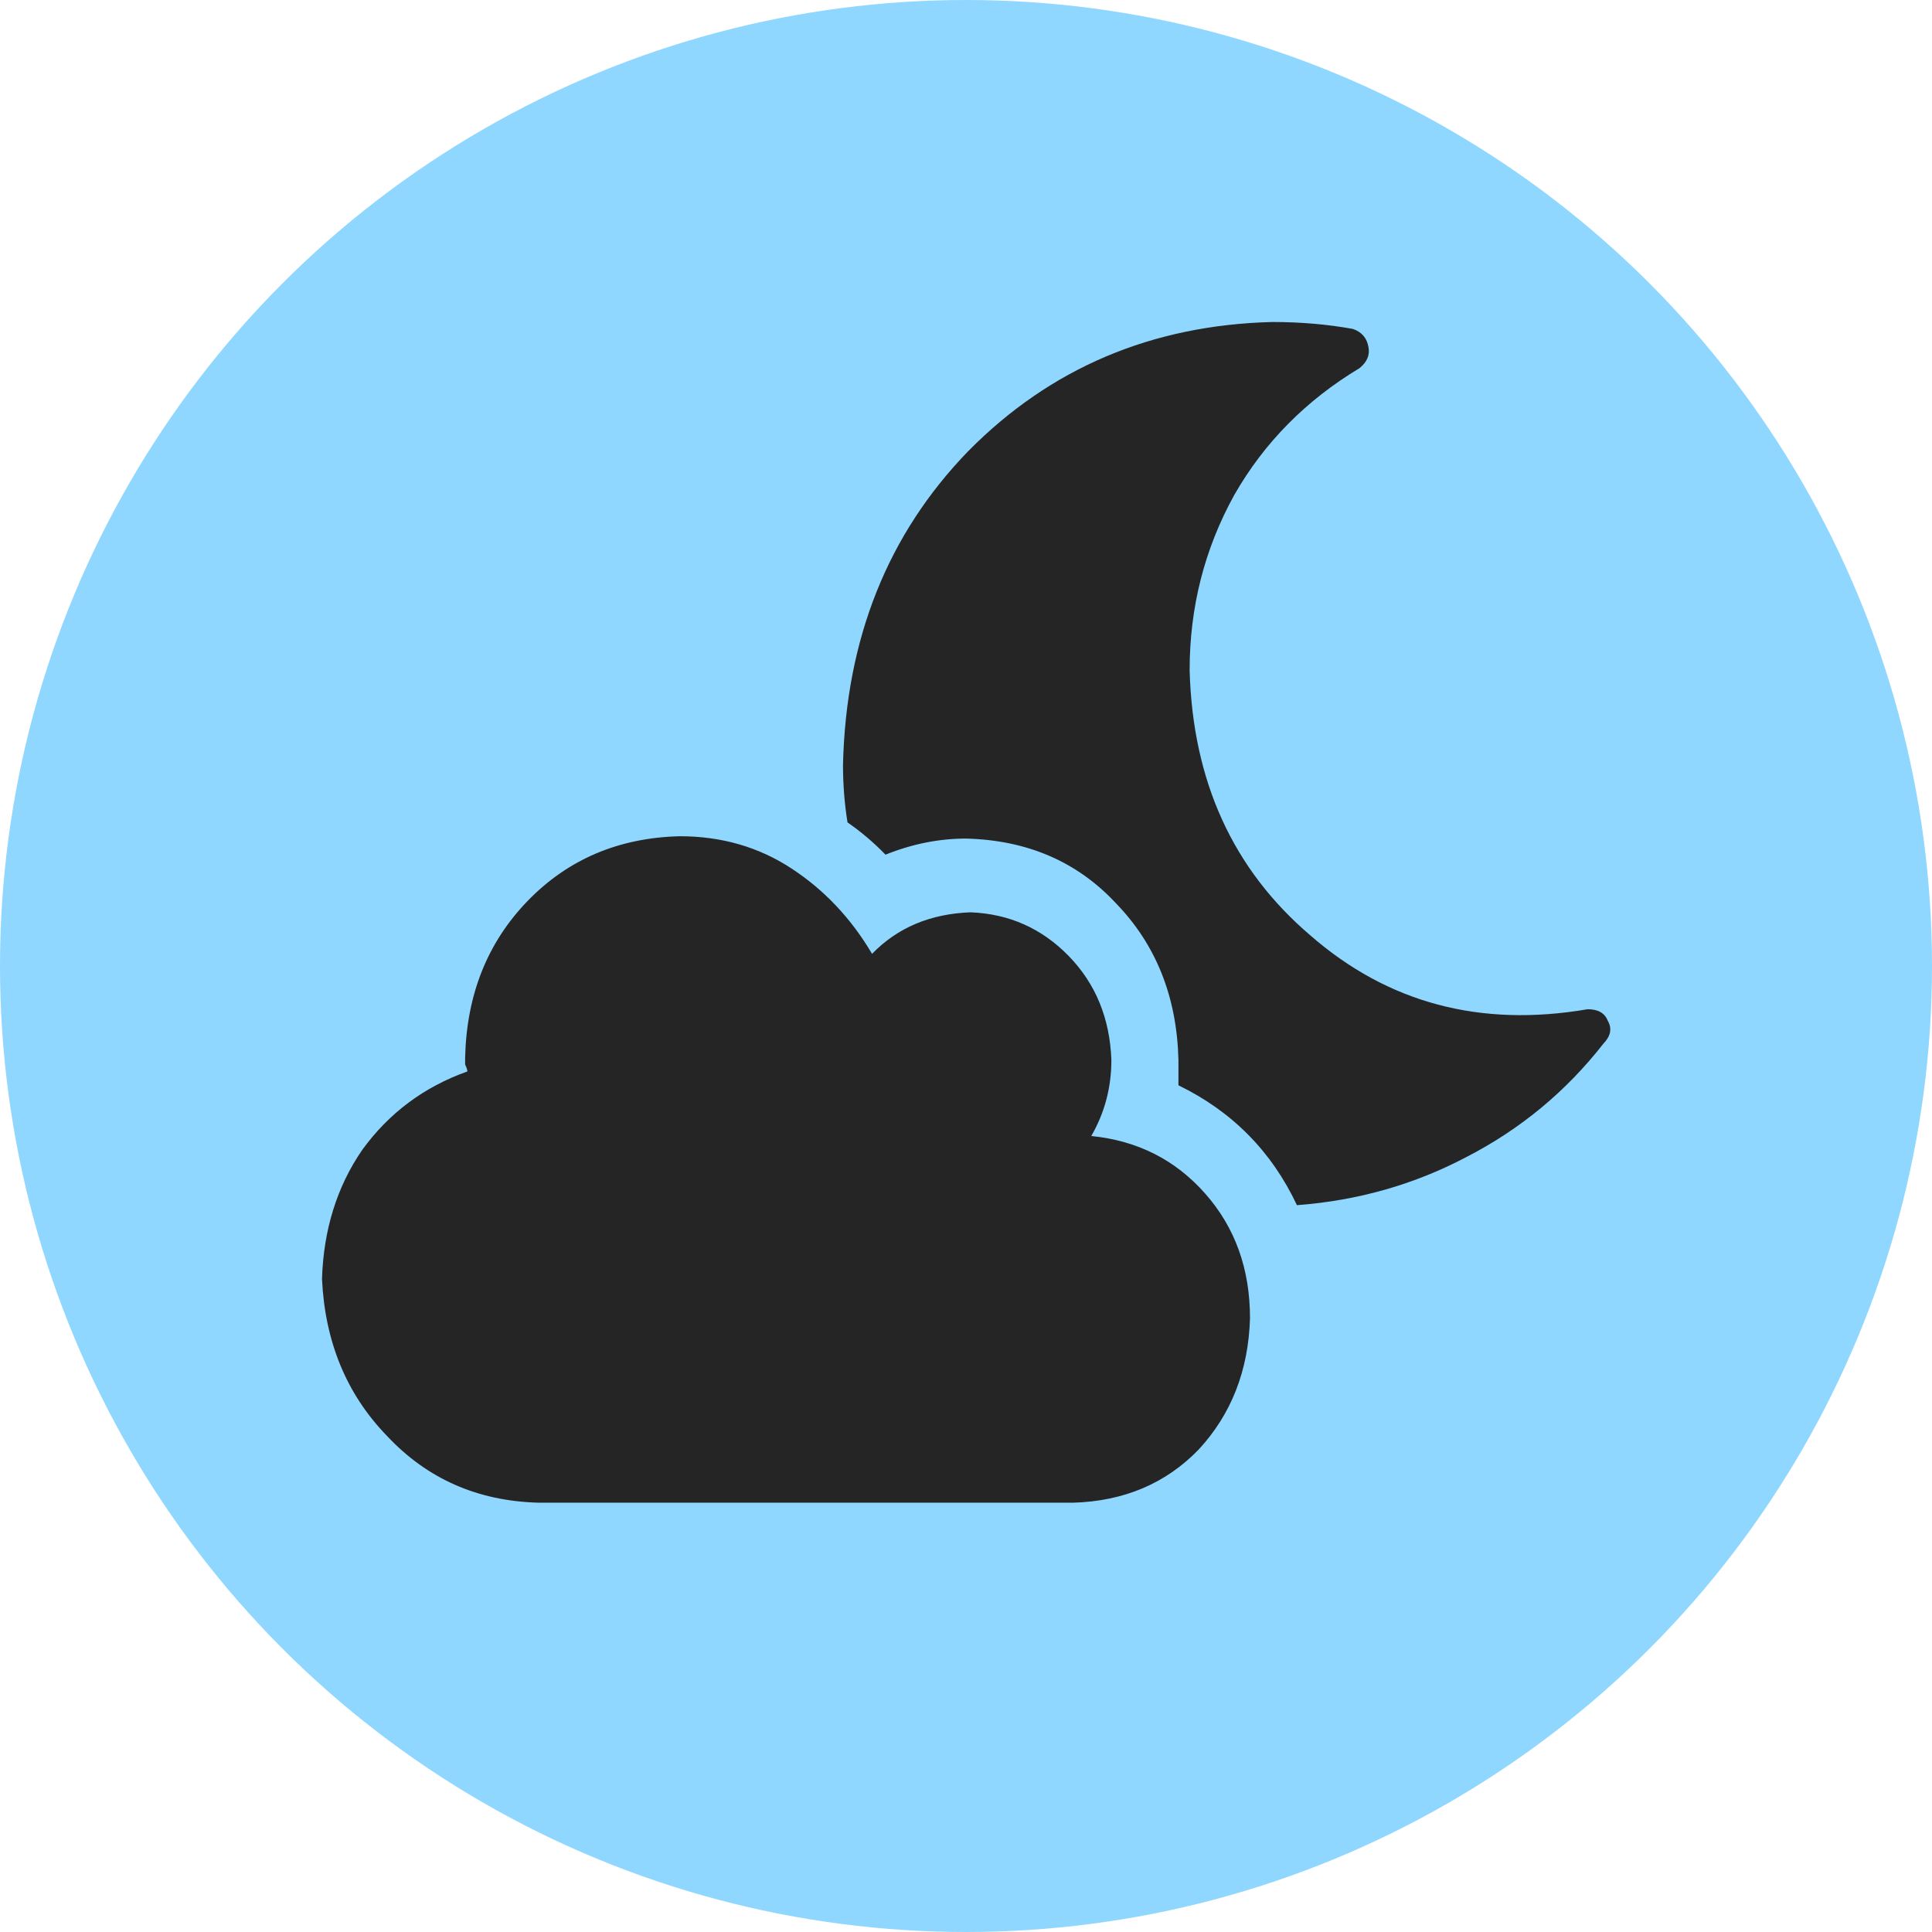
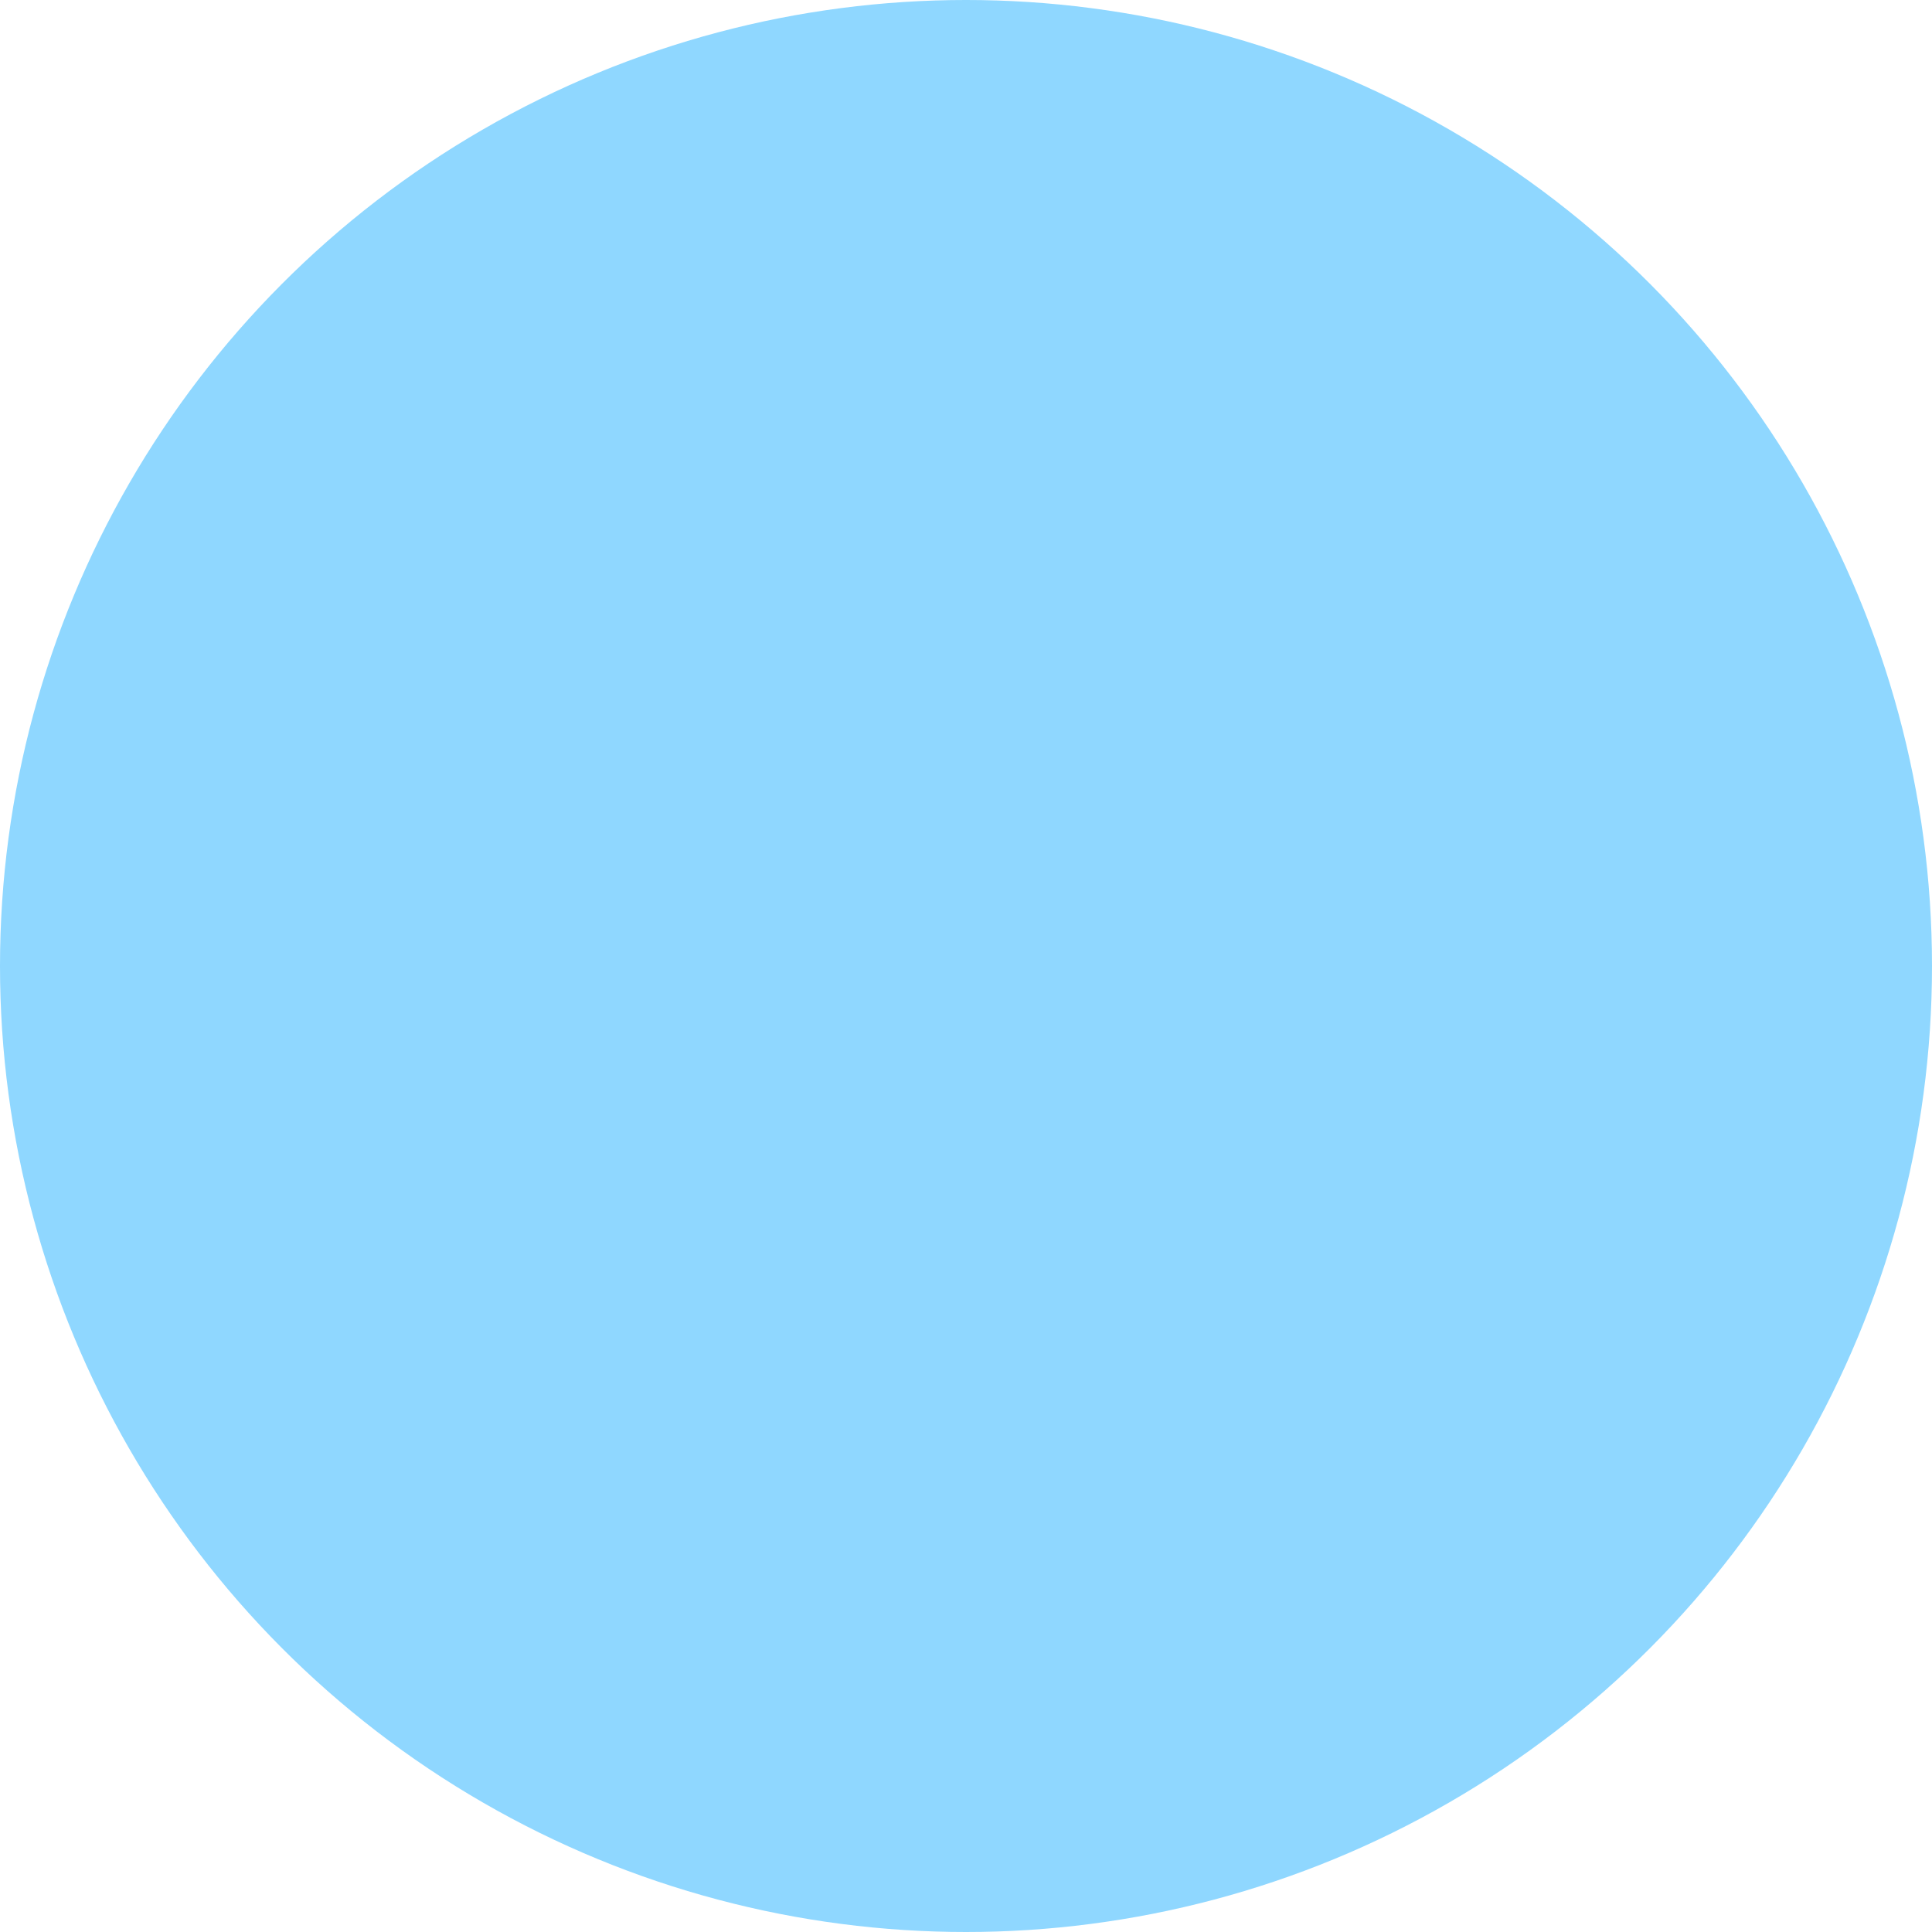
<svg xmlns="http://www.w3.org/2000/svg" width="24" height="24" viewBox="0 0 24 24" fill="none">
  <g clip-path="url(#clip0_1756_30201)">
    <circle cx="12" cy="12" r="12" fill="#8FD7FF" />
-     <path d="M13.556 14.112C13.722 13.825 13.806 13.51 13.806 13.167C13.787 12.651 13.611 12.221 13.278 11.878C12.944 11.534 12.537 11.352 12.056 11.333C11.556 11.352 11.148 11.524 10.833 11.849C10.574 11.41 10.241 11.056 9.833 10.789C9.426 10.522 8.963 10.388 8.444 10.388C7.685 10.407 7.056 10.675 6.556 11.19C6.056 11.706 5.796 12.355 5.778 13.138C5.778 13.176 5.778 13.205 5.778 13.224C5.796 13.262 5.806 13.291 5.806 13.31C5.269 13.501 4.833 13.825 4.5 14.284C4.185 14.742 4.019 15.277 4 15.888C4.037 16.671 4.306 17.32 4.806 17.836C5.306 18.371 5.935 18.648 6.694 18.667H13.333C13.963 18.648 14.482 18.428 14.889 18.008C15.296 17.569 15.509 17.024 15.528 16.375C15.528 15.764 15.343 15.248 14.972 14.828C14.602 14.408 14.13 14.169 13.556 14.112ZM19.722 12.537C18.389 12.766 17.241 12.46 16.278 11.62C15.315 10.799 14.815 9.701 14.778 8.326C14.778 7.543 14.963 6.817 15.333 6.148C15.704 5.499 16.222 4.974 16.889 4.573C16.982 4.497 17.018 4.411 17 4.315C16.982 4.201 16.917 4.124 16.806 4.086C16.491 4.029 16.157 4 15.806 4C14.306 4.038 13.046 4.573 12.028 5.604C11.028 6.635 10.509 7.934 10.472 9.5C10.472 9.748 10.491 9.987 10.528 10.216C10.694 10.331 10.852 10.464 11 10.617C11.333 10.483 11.667 10.417 12 10.417C12.759 10.436 13.38 10.703 13.861 11.219C14.361 11.734 14.62 12.384 14.639 13.167C14.639 13.262 14.639 13.367 14.639 13.482C15.306 13.806 15.796 14.303 16.111 14.971C16.87 14.914 17.574 14.713 18.222 14.37C18.889 14.026 19.454 13.558 19.917 12.966C20.009 12.871 20.028 12.775 19.972 12.68C19.935 12.584 19.852 12.537 19.722 12.537Z" fill="#252525" />
  </g>
  <defs>
    <clipPath id="clip0_1756_30201">
      <rect width="24" height="24" fill="white" />
    </clipPath>
  </defs>
</svg>